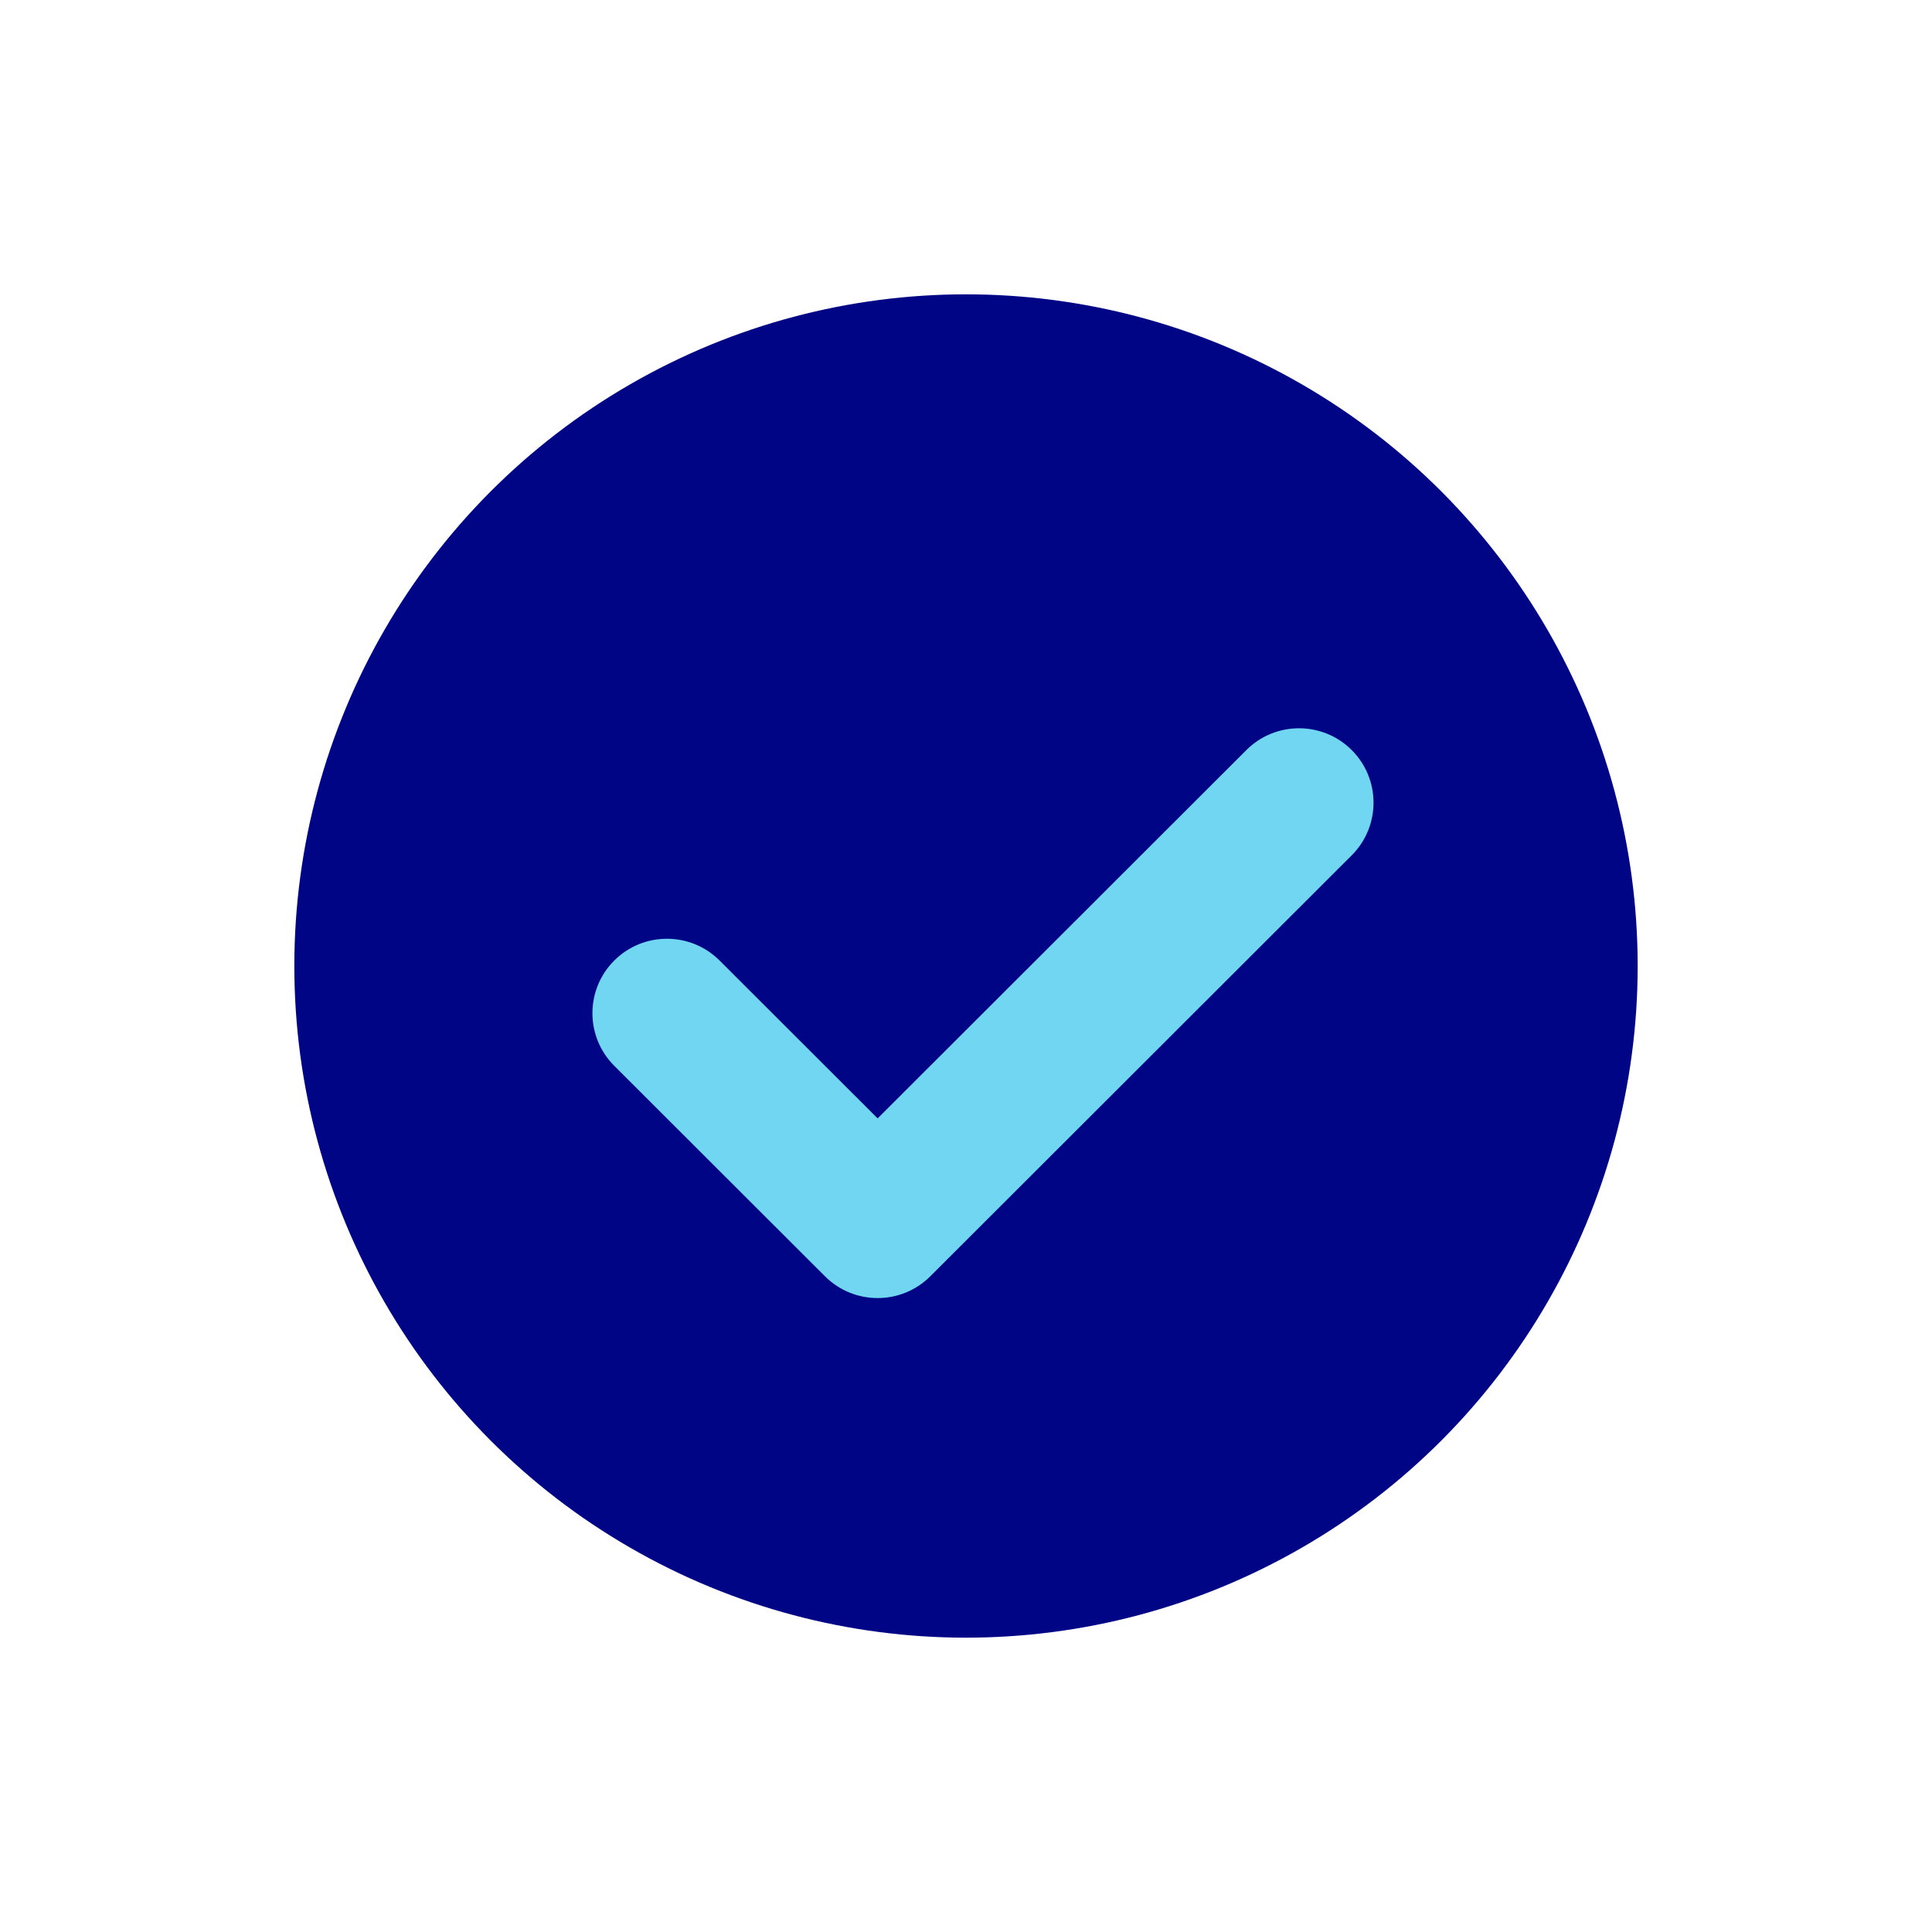
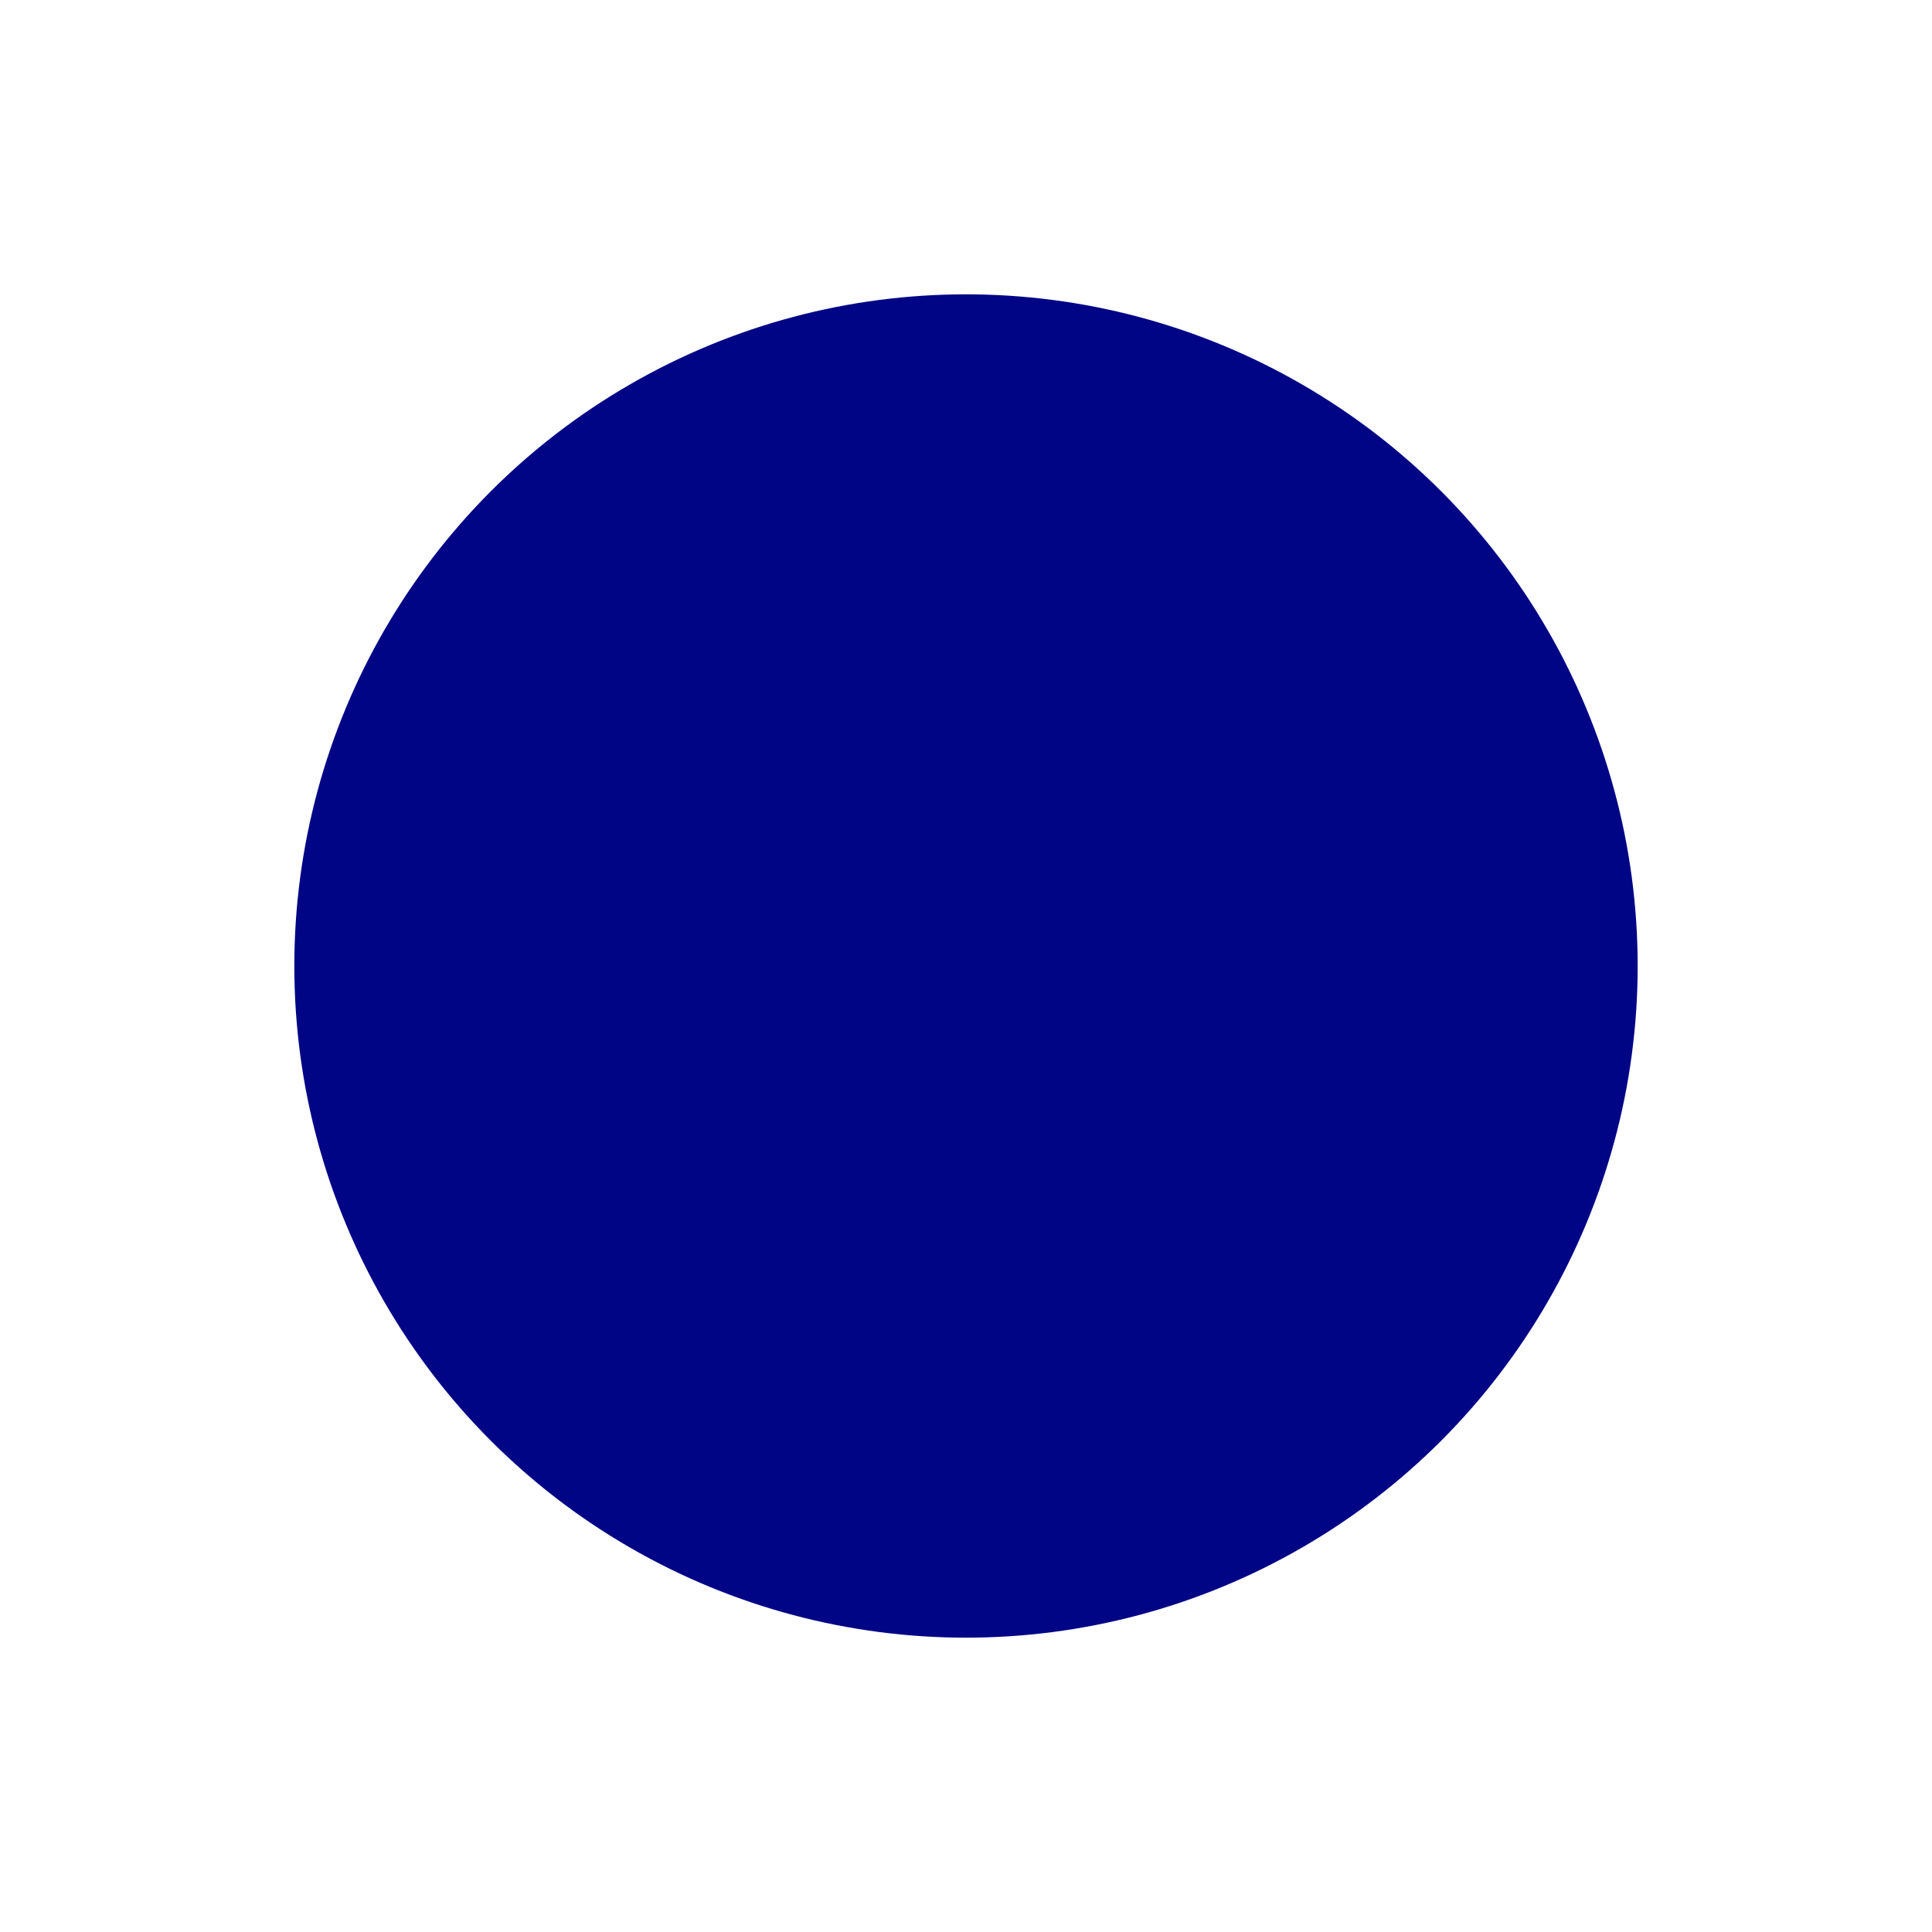
<svg xmlns="http://www.w3.org/2000/svg" width="512px" height="512px" viewBox="0 0 512 512" version="1.1">
  <title>icons/ico_CircleCheck_mid</title>
  <desc>Created with Sketch.</desc>
  <g id="icons/ico_CircleCheck_mid" stroke="none" stroke-width="1" fill="none" fill-rule="evenodd">
    <circle id="Oval" fill="#000586" cx="256" cy="256" r="178" />
-     <path d="M330.298,198.776 C338.008,191.075 350.508,191.075 358.218,198.776 C365.927,206.478 365.927,218.964 358.218,226.666 L246.54,338.224 C238.831,345.925 226.331,345.925 218.621,338.224 L162.782,282.445 C155.073,274.743 155.073,262.257 162.782,254.555 C170.492,246.854 182.992,246.854 190.702,254.555 L232.581,296.39 L330.298,198.776 Z" id="Path-2" fill="#70D6F2" />
  </g>
</svg>